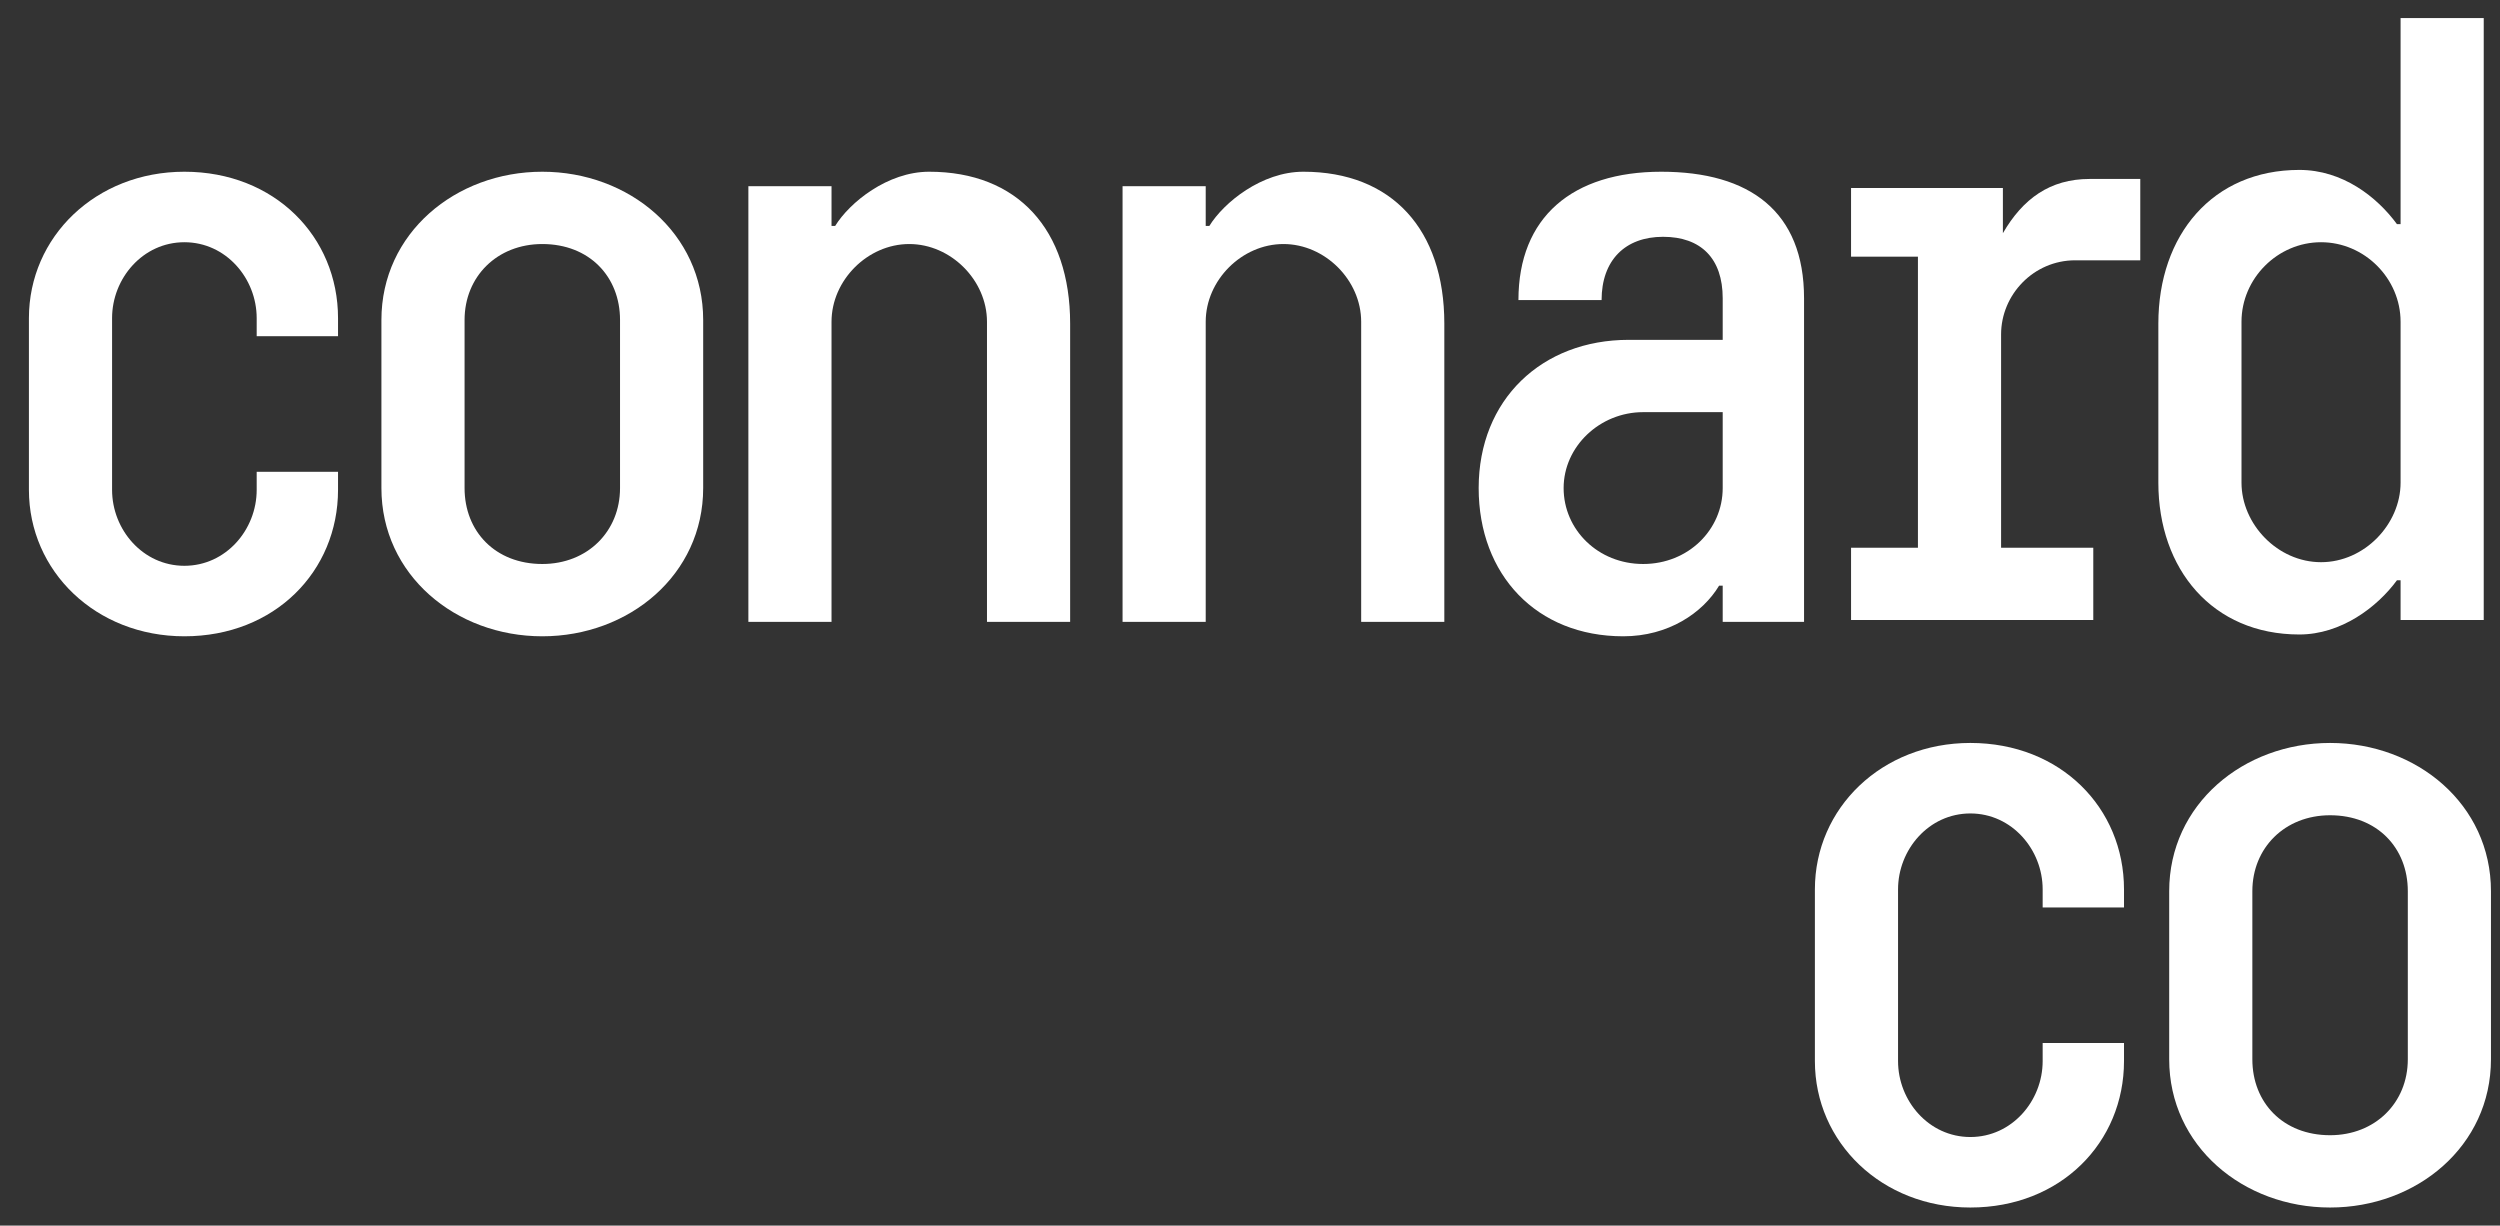
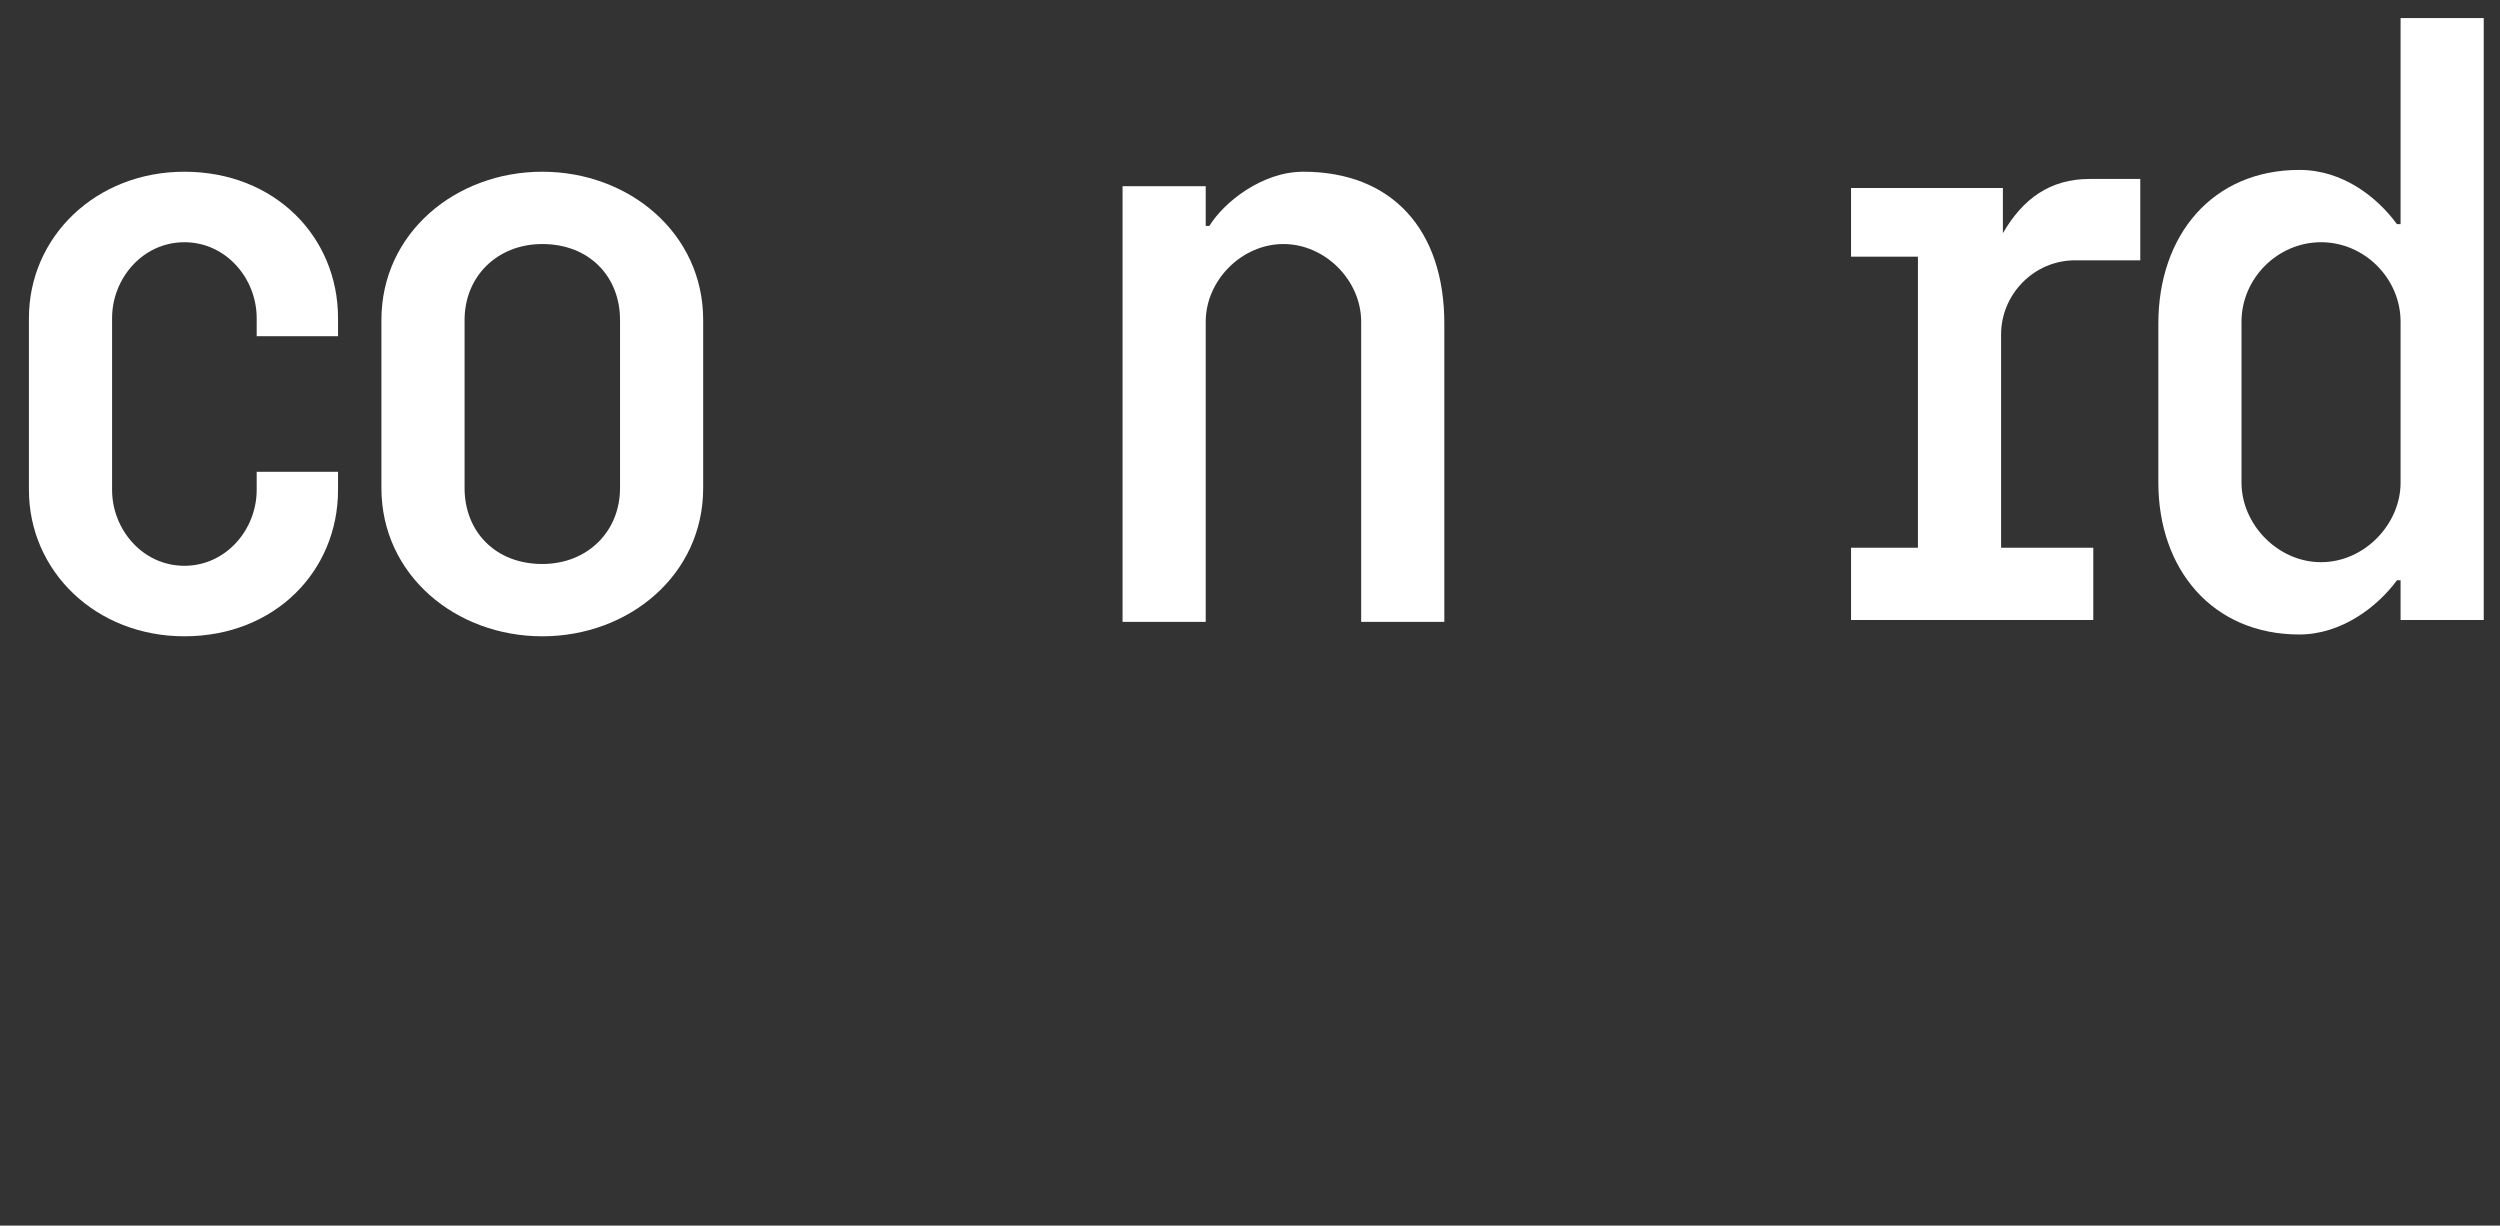
<svg xmlns="http://www.w3.org/2000/svg" version="1.1" x="0px" y="0px" viewBox="0 0 138.3 67.8" style="enable-background:new 0 0 138.3 67.8;" xml:space="preserve">
  <rect x="0" y="0" width="138.3" height="67.8" fill="#333333" stroke="none" />
  <style type="text/css">
	.st0{fill:#FFFFFF;}
</style>
  <g id="Layer_1">
    <g>
      <path class="st0" d="M14.2,17.6c0-2.2-1.7-4.2-4-4.2s-4,2-4,4.2v9.5c0,2.2,1.7,4.2,4,4.2s4-2,4-4.2v-1h4.5v1    c0,4.5-3.5,8.1-8.5,8.1c-4.9,0-8.6-3.6-8.6-8.1v-9.5c0-4.5,3.7-8.1,8.6-8.1c5,0,8.5,3.6,8.5,8.1v1h-4.5V17.6z" />
      <path class="st0" d="M38.9,27c0,4.8-4.1,8.2-8.9,8.2c-4.8,0-8.9-3.4-8.9-8.2v-9.3c0-4.8,4.1-8.2,8.9-8.2c4.8,0,8.9,3.4,8.9,8.2V27    z M25.7,27c0,2.4,1.7,4.2,4.3,4.2c2.5,0,4.3-1.8,4.3-4.2v-9.3c0-2.4-1.7-4.2-4.3-4.2c-2.5,0-4.3,1.8-4.3,4.2V27z" />
-       <path class="st0" d="M41.4,34.3v-24H46v2.2h0.2c0.8-1.3,2.9-3,5.2-3c4.9,0,7.8,3.2,7.8,8.4v16.5h-4.6V17.8c0-2.3-2-4.3-4.3-4.3    c-2.3,0-4.3,2-4.3,4.3v16.6H41.4z" />
      <path class="st0" d="M62.1,34.3v-24h4.6v2.2h0.2c0.8-1.3,2.9-3,5.2-3c4.9,0,7.8,3.2,7.8,8.4v16.5h-4.6V17.8c0-2.3-2-4.3-4.3-4.3    c-2.3,0-4.3,2-4.3,4.3v16.6H62.1z" />
-       <path class="st0" d="M95.3,34.3v-1.9h-0.2c-0.9,1.5-2.8,2.8-5.3,2.8c-4.8,0-8-3.4-8-8.2c0-4.9,3.5-8.2,8.3-8.2h5.2v-2.3    c0-2.2-1.2-3.4-3.3-3.4s-3.4,1.3-3.4,3.5H84c0-4.6,3-7.1,7.9-7.1c4.9,0,7.9,2.2,7.9,7v17.9H95.3z M95.3,22.8h-4.4    c-2.4,0-4.4,1.9-4.4,4.2s1.9,4.2,4.4,4.2s4.4-1.9,4.4-4.2V22.8z" />
      <path class="st0" d="M110.6,12.9h0.2c1.1-1.9,2.6-3,4.8-3h2.8v4.5h-3.6c-2.3,0-4.1,1.9-4.1,4.1v11.8h5.1v4h-13.4v-4h3.7V14.2h-3.7    v-3.8h8.4V12.9z" />
      <path class="st0" d="M132.8,34.3v-2.2h-0.2c-1.1,1.5-3.1,3-5.4,3c-4.8,0-7.8-3.6-7.8-8.4v-8.8c0-4.9,3-8.5,7.8-8.5    c2.4,0,4.3,1.5,5.4,3h0.2V1h4.6v33.3H132.8z M132.8,17.8c0-2.4-2-4.4-4.4-4.4c-2.4,0-4.4,2-4.4,4.4v8.9c0,2.3,2,4.4,4.4,4.4    c2.4,0,4.4-2.1,4.4-4.4V17.8z" />
-       <path class="st0" d="M113,49.2c0-2.2-1.7-4.2-4-4.2s-4,2-4,4.2v9.5c0,2.2,1.7,4.2,4,4.2s4-2,4-4.2v-1h4.5v1c0,4.5-3.5,8.1-8.5,8.1    c-4.9,0-8.6-3.6-8.6-8.1v-9.5c0-4.5,3.7-8.1,8.6-8.1c5,0,8.5,3.6,8.5,8.1v1H113V49.2z" />
-       <path class="st0" d="M137.8,58.6c0,4.8-4.1,8.2-8.9,8.2c-4.8,0-8.9-3.4-8.9-8.2v-9.3c0-4.8,4.1-8.2,8.9-8.2c4.8,0,8.9,3.4,8.9,8.2    V58.6z M124.6,58.6c0,2.4,1.7,4.2,4.3,4.2c2.5,0,4.3-1.8,4.3-4.2v-9.3c0-2.4-1.7-4.2-4.3-4.2c-2.5,0-4.3,1.8-4.3,4.2V58.6z" />
    </g>
  </g>
  <g id="Layer_2">
</g>
</svg>